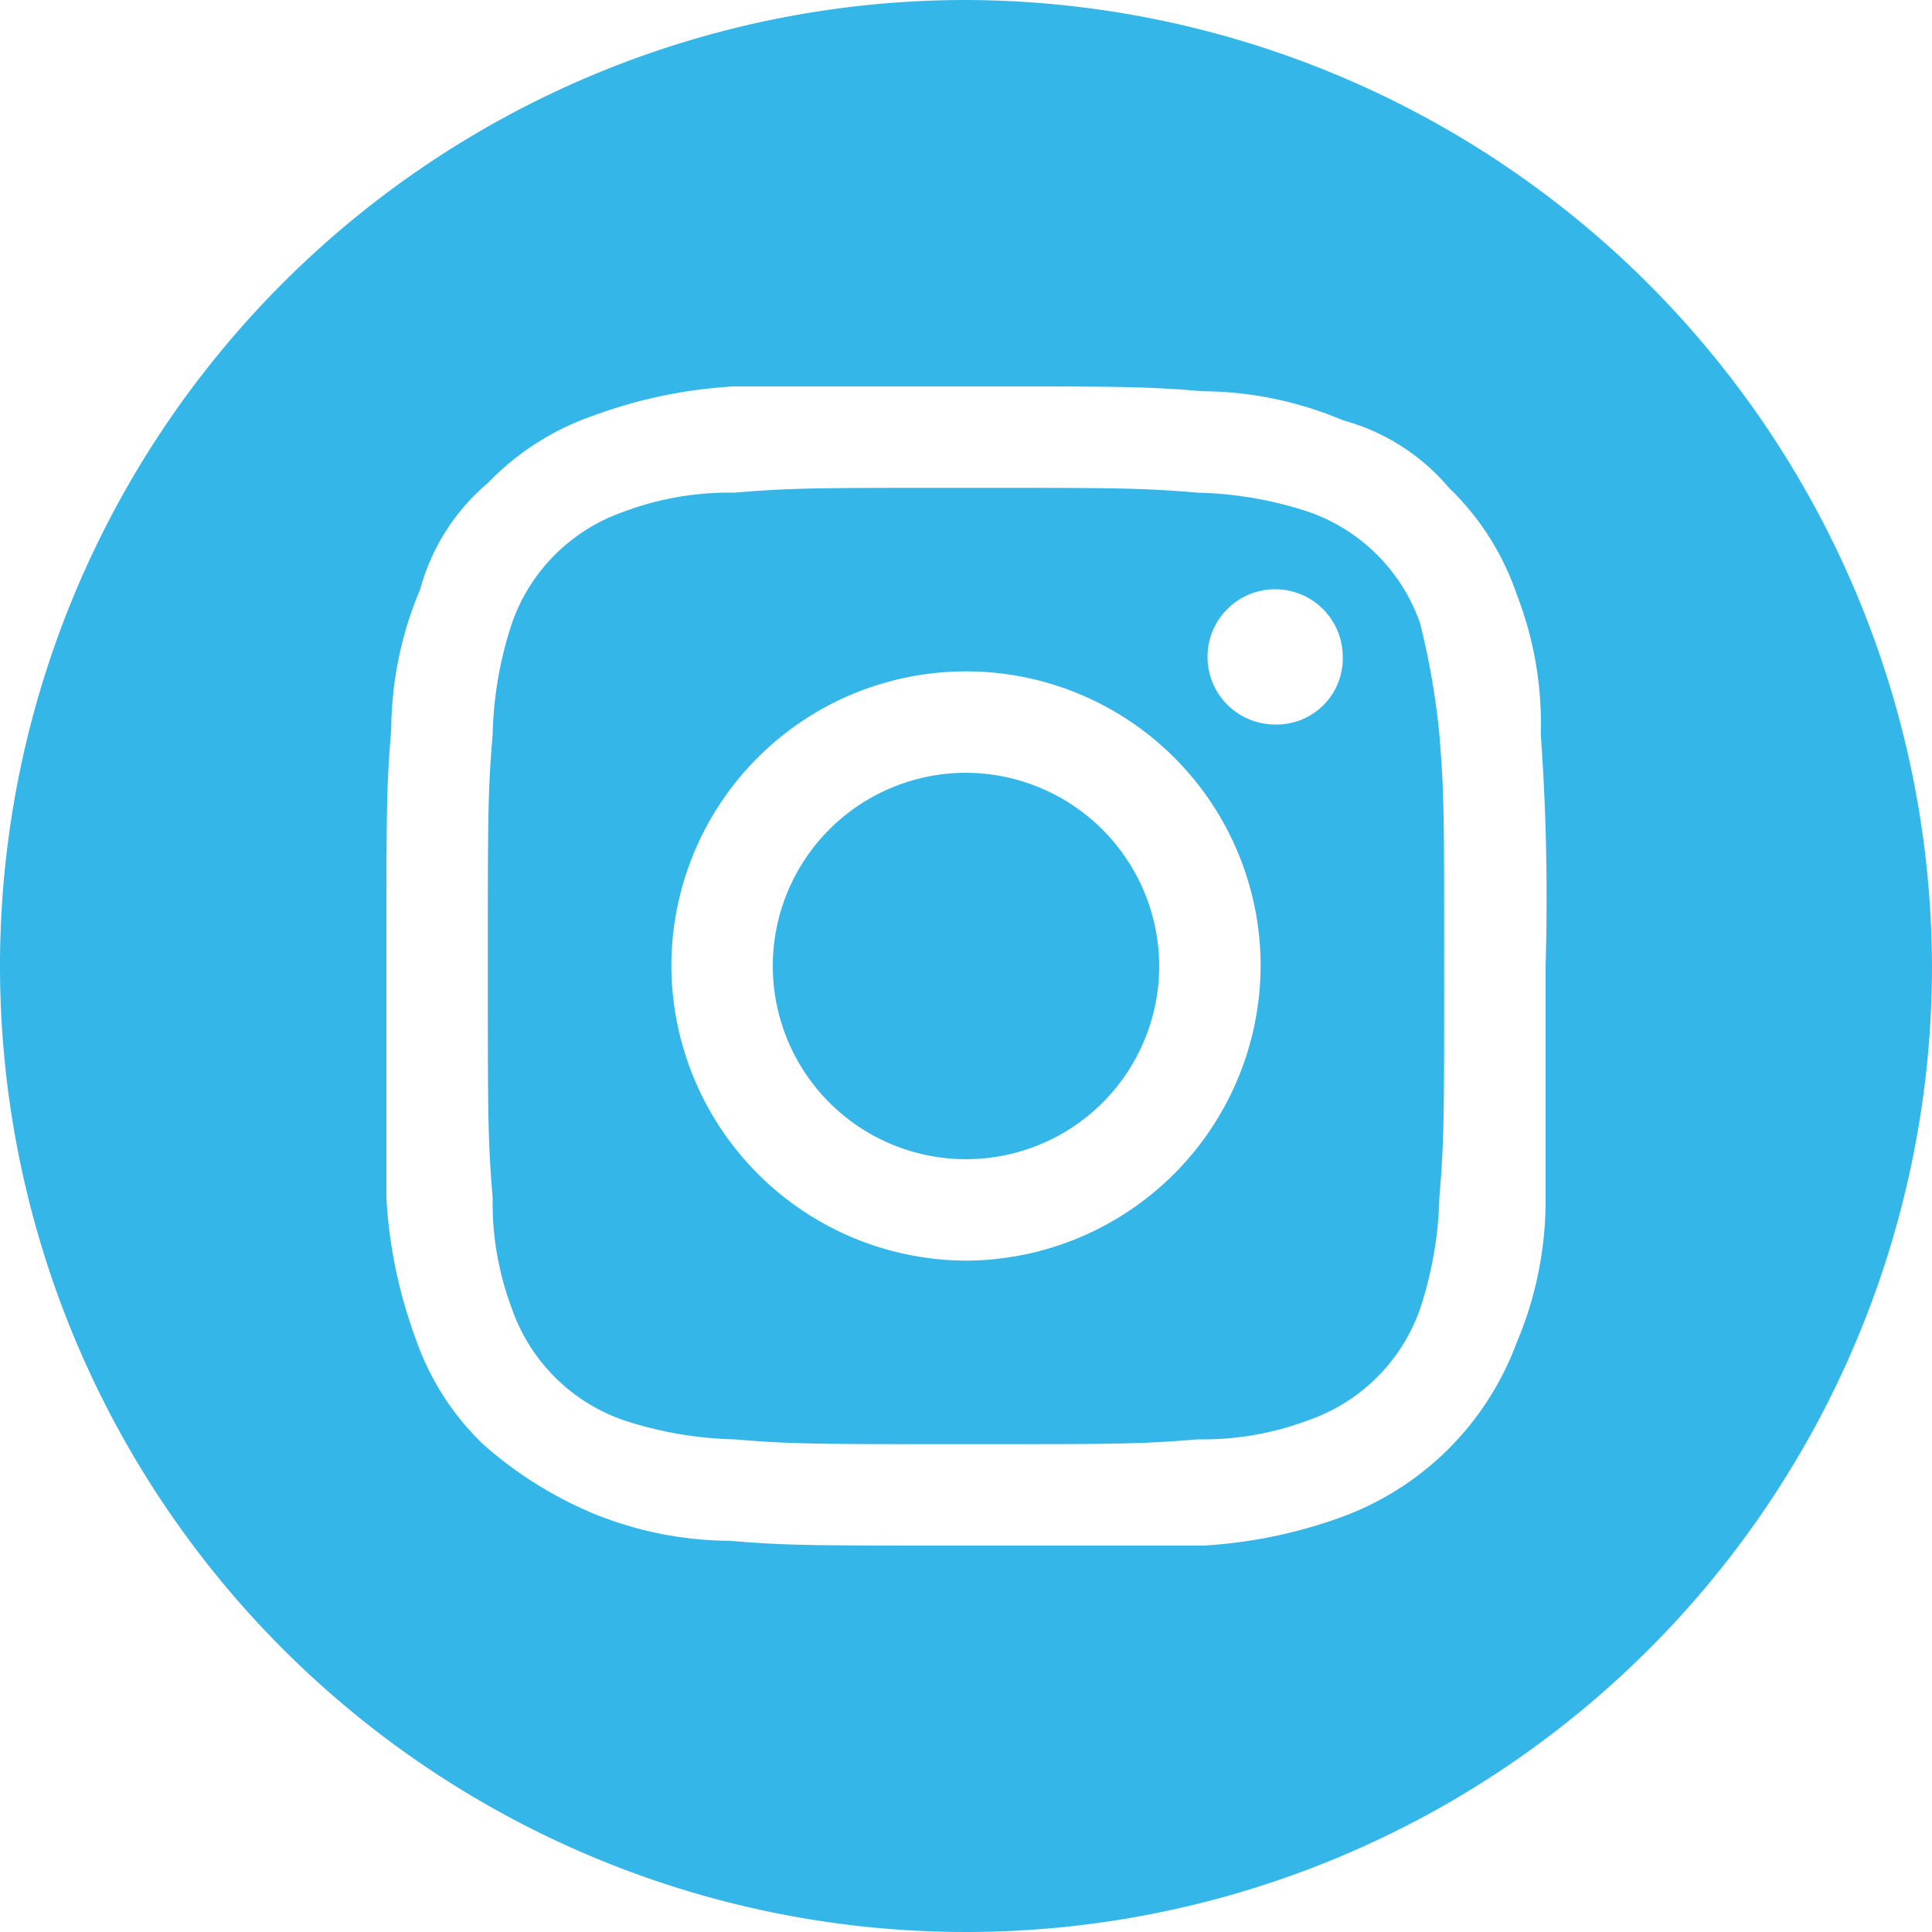
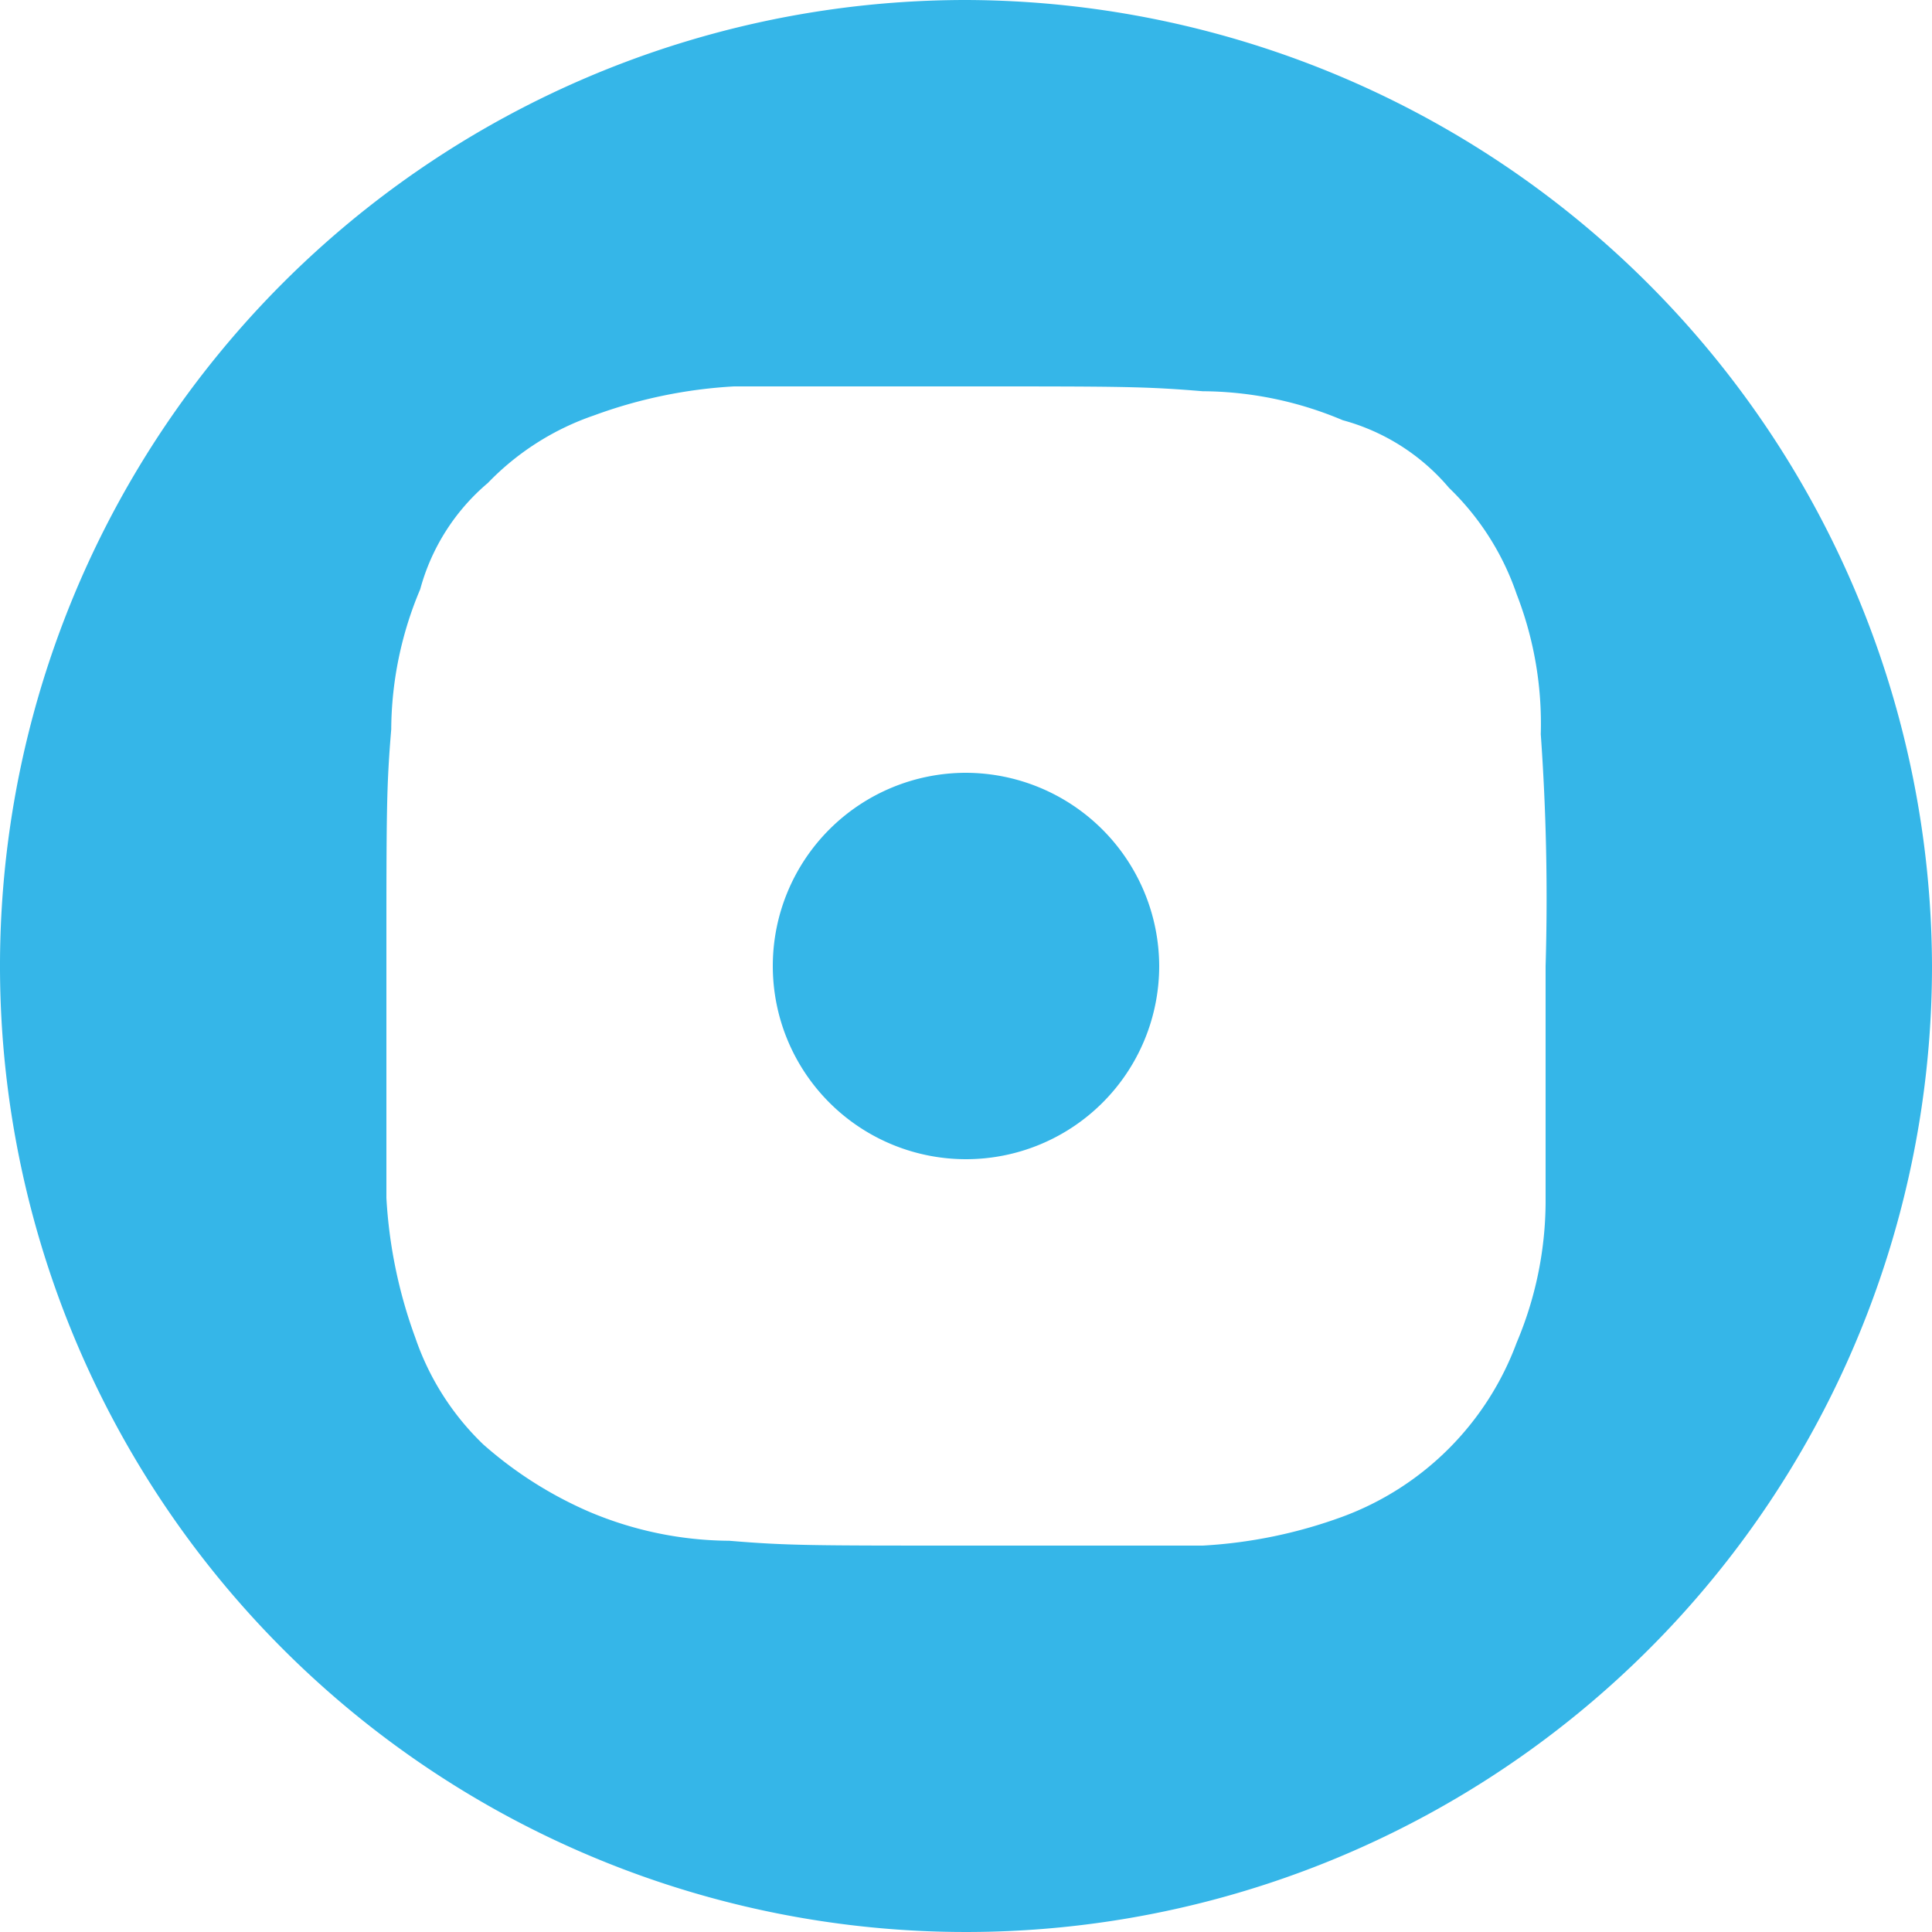
<svg xmlns="http://www.w3.org/2000/svg" width="20" height="20" viewBox="0 0 20 20">
  <g id="icon-social-instagram">
    <path id="Path_9" data-name="Path 9" d="M10,0A10,10,0,1,0,20,10,10.029,10.029,0,0,0,10,0Zm6,12.45a3.767,3.767,0,0,1-.3,1.45,3.048,3.048,0,0,1-1.8,1.8,5,5,0,0,1-1.45.3H10c-1.6,0-1.85,0-2.45-.05a3.767,3.767,0,0,1-1.45-.3,4.129,4.129,0,0,1-1.1-.7,2.773,2.773,0,0,1-.7-1.1A5,5,0,0,1,4,12.4V10c0-1.6,0-1.85.05-2.45a3.767,3.767,0,0,1,.3-1.45A2.19,2.19,0,0,1,5.05,5a2.773,2.773,0,0,1,1.1-.7A5,5,0,0,1,7.6,4H10c1.6,0,1.85,0,2.45.05a3.767,3.767,0,0,1,1.45.3,2.19,2.19,0,0,1,1.1.7,2.773,2.773,0,0,1,.7,1.1,3.7,3.7,0,0,1,.25,1.45A23.877,23.877,0,0,1,16,10Z" fill="#35b6e8" />
-     <path id="Path_10" data-name="Path 10" d="M18,16a2,2,0,1,0,2,2A2.006,2.006,0,0,0,18,16Z" transform="translate(-8 -8)" fill="#35b6e8" />
-     <path id="Path_11" data-name="Path 11" d="M19.75,11.5a1.874,1.874,0,0,0-1.15-1.15,3.938,3.938,0,0,0-1.15-.2c-.6-.05-.85-.05-2.4-.05s-1.8,0-2.4.05a3.1,3.1,0,0,0-1.15.2,1.874,1.874,0,0,0-1.15,1.15,3.938,3.938,0,0,0-.2,1.15c-.05.6-.05.85-.05,2.4s0,1.8.05,2.4a3.1,3.1,0,0,0,.2,1.15,1.874,1.874,0,0,0,1.15,1.15,3.938,3.938,0,0,0,1.15.2c.6.05.85.05,2.4.05s1.8,0,2.4-.05a3.1,3.1,0,0,0,1.15-.2,1.874,1.874,0,0,0,1.15-1.15,3.938,3.938,0,0,0,.2-1.15c.05-.6.05-.85.05-2.4s0-1.8-.05-2.4A7.859,7.859,0,0,0,19.75,11.5Zm-4.7,6.6A3.062,3.062,0,0,1,12,15.05a3.05,3.05,0,0,1,6.1,0A3.062,3.062,0,0,1,15.05,18.1Zm3.2-5.55a.7.7,0,1,1,.7-.7A.684.684,0,0,1,18.25,12.55Z" transform="translate(-5.05 -5.05)" fill="#35b6e8" />
+     <path id="Path_10" data-name="Path 10" d="M18,16a2,2,0,1,0,2,2A2.006,2.006,0,0,0,18,16" transform="translate(-8 -8)" fill="#35b6e8" />
  </g>
</svg>